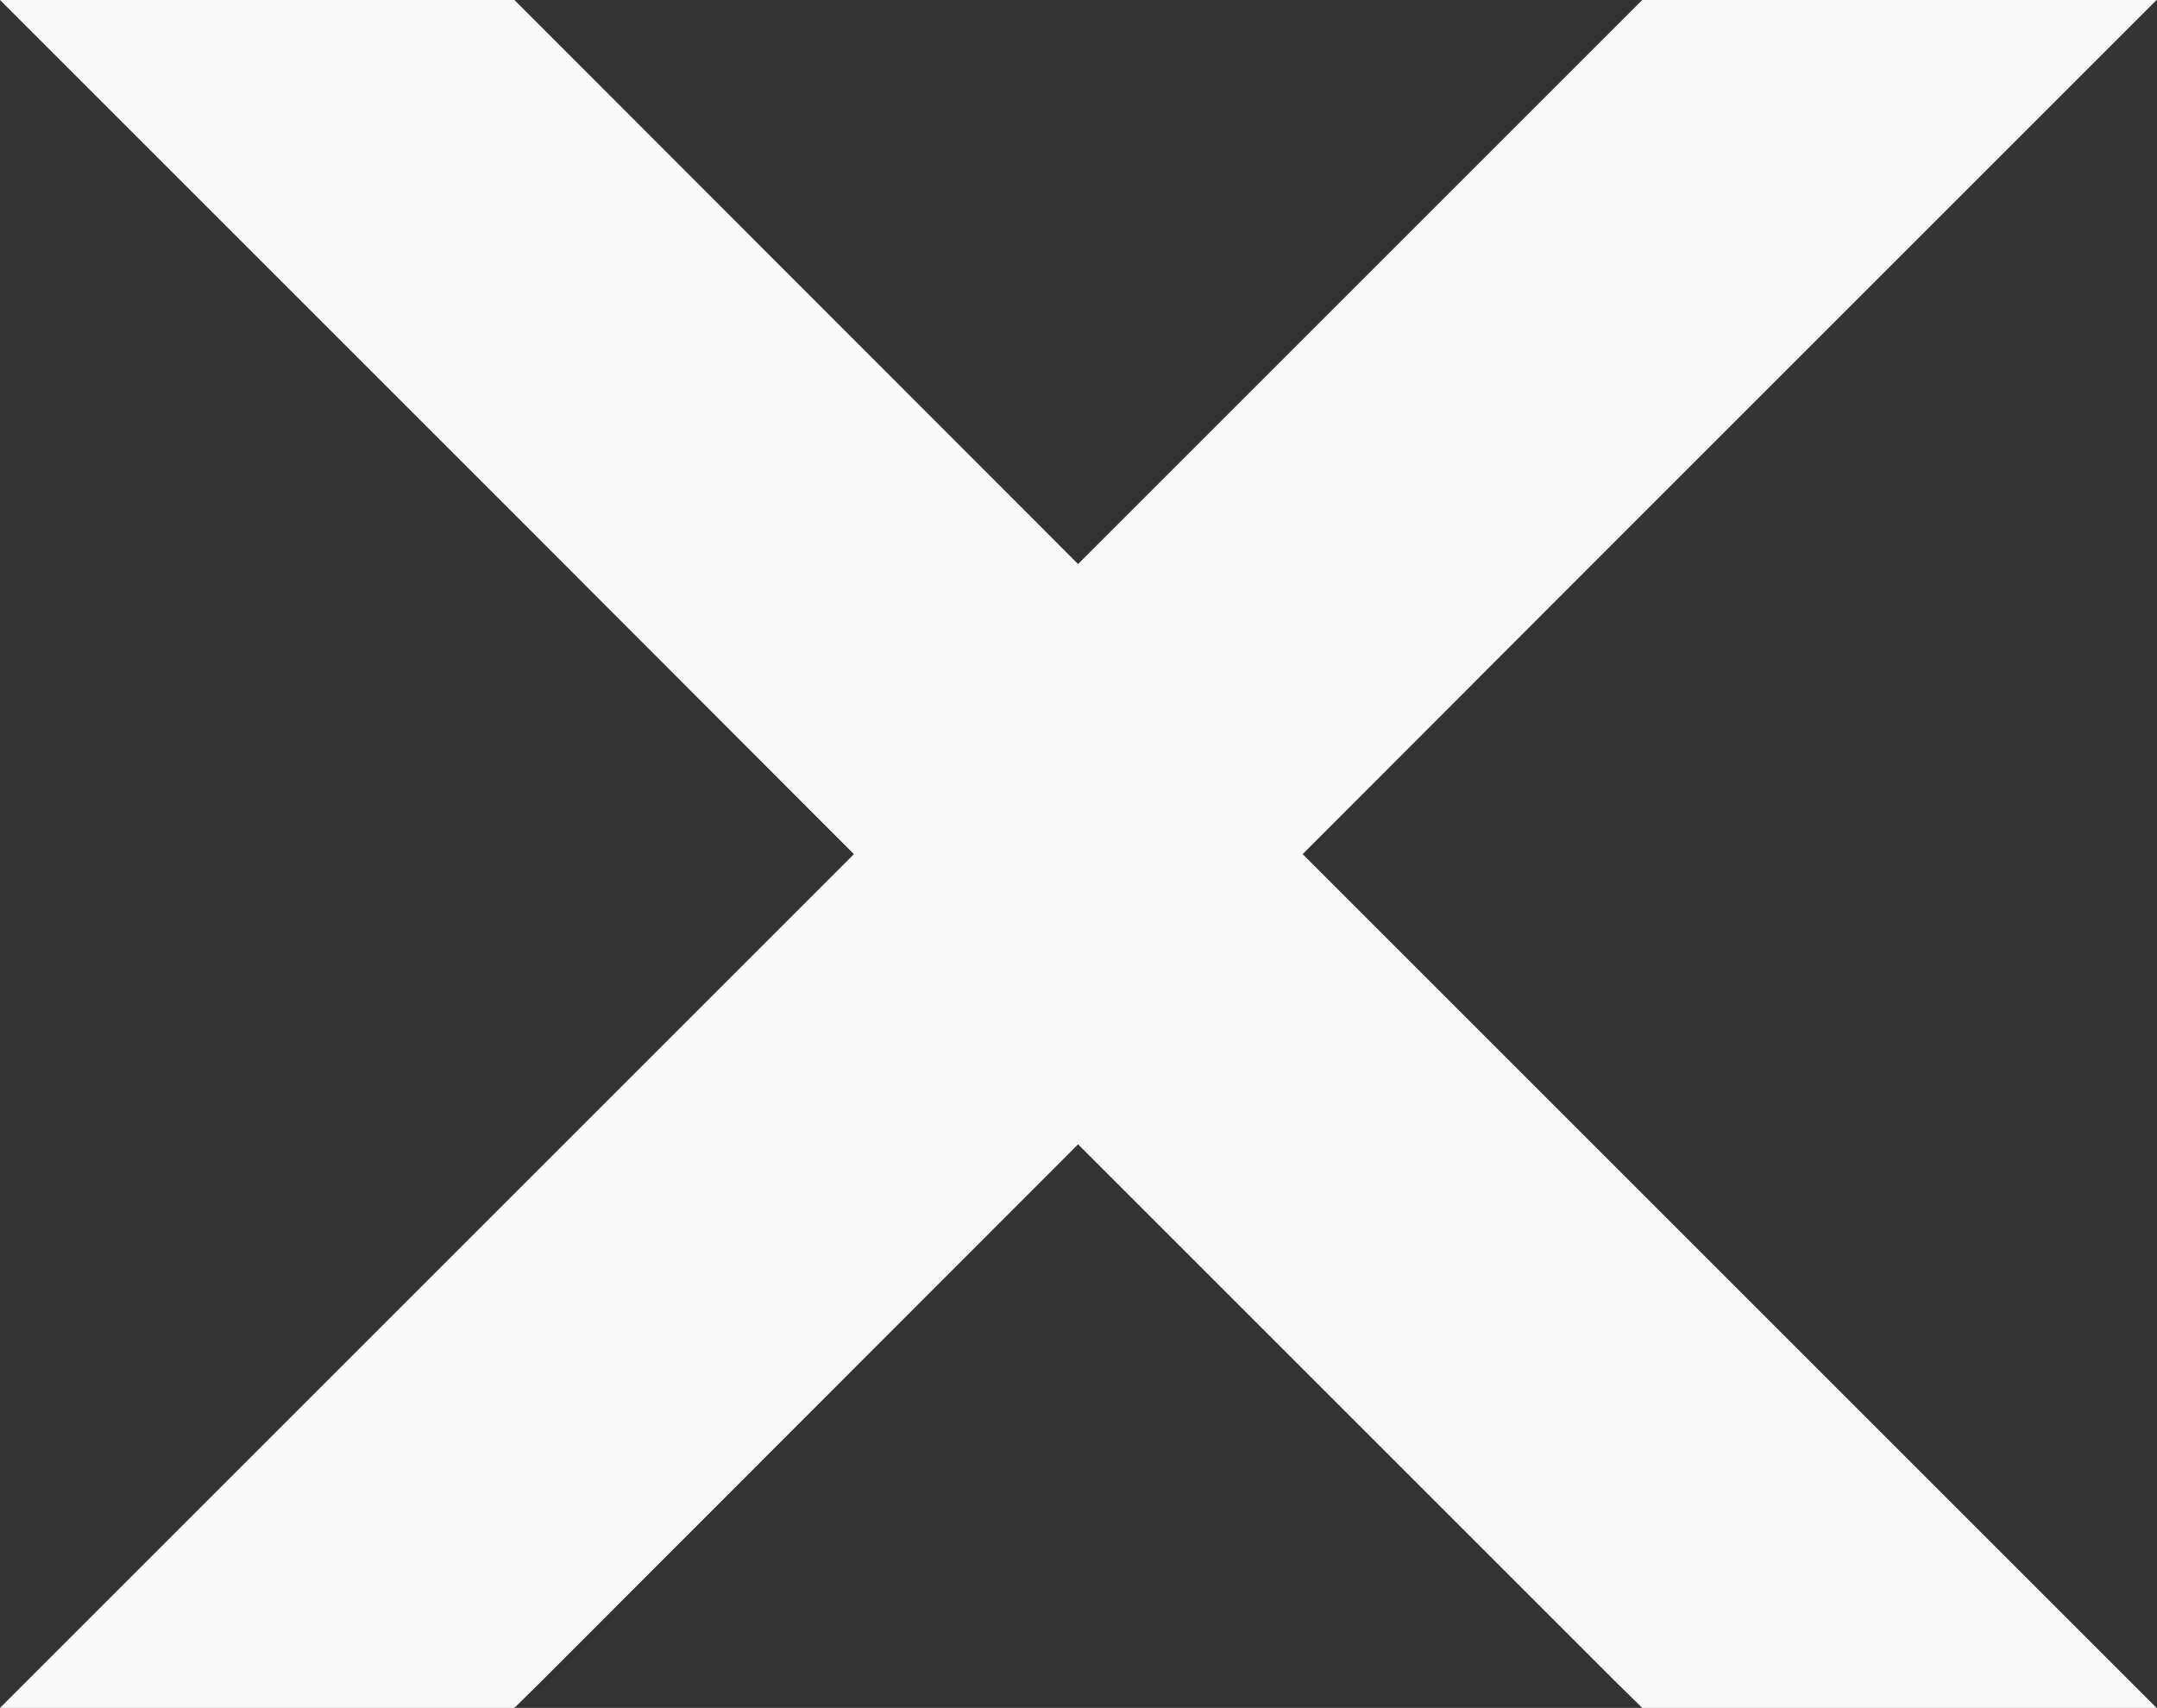
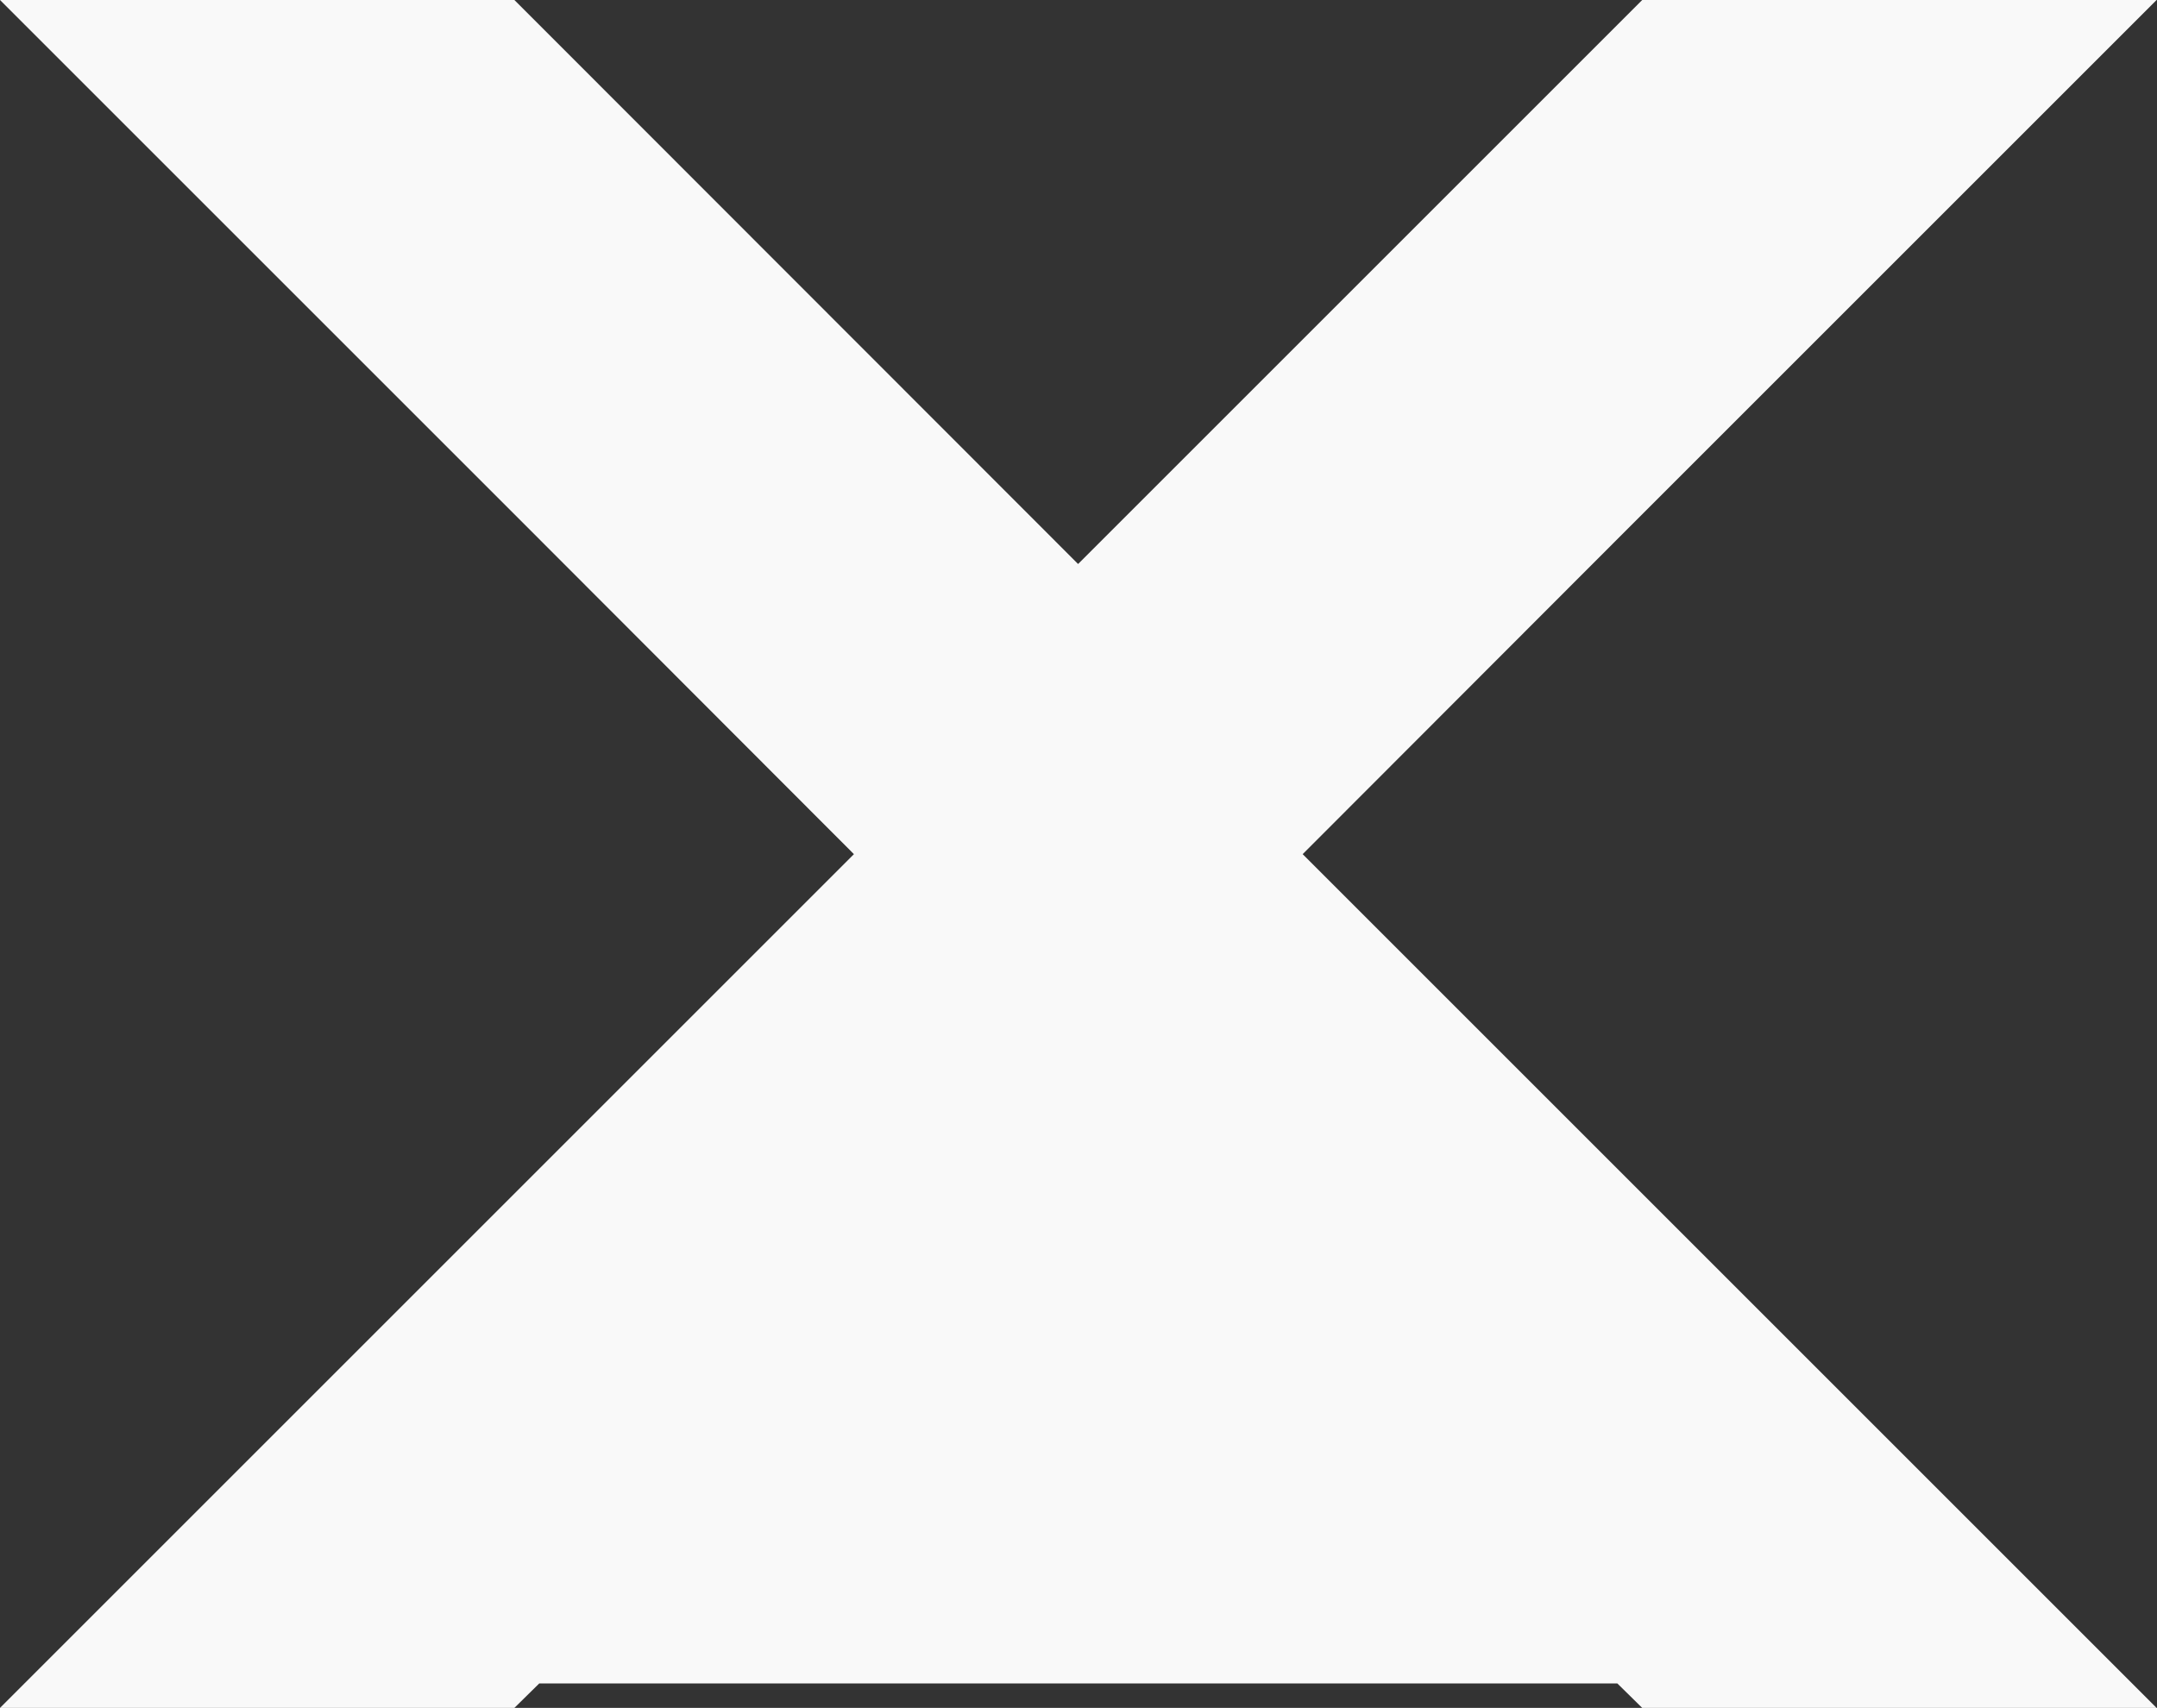
<svg xmlns="http://www.w3.org/2000/svg" xmlns:ns1="http://sodipodi.sourceforge.net/DTD/sodipodi-0.dtd" xmlns:ns2="http://www.inkscape.org/namespaces/inkscape" width="5.292mm" height="4.191mm" viewBox="0 0 5.292 4.191" version="1.1" id="svg5" ns1:docname="cross-white.svg" ns2:version="1.2.2 (b0a8486541, 2022-12-01)">
  <rect x="0" y="0" width="5.292" height="4.191" fill="#333333" stroke="none" />
  <ns1:namedview id="namedview7" pagecolor="#ffffff" bordercolor="#000000" borderopacity="0.25" ns2:showpageshadow="2" ns2:pageopacity="0.0" ns2:pagecheckerboard="0" ns2:deskcolor="#d1d1d1" ns2:document-units="mm" showgrid="false" ns2:zoom="18.130683" ns2:cx="19.635223" ns2:cy="9.5418358" ns2:window-width="1920" ns2:window-height="1011" ns2:window-x="0" ns2:window-y="0" ns2:window-maximized="1" ns2:current-layer="layer1" />
  <defs id="defs2" />
  <g ns2:label="Layer 1" ns2:groupmode="layer" id="layer1" transform="translate(-2.519,-1.838)">
-     <path id="path234" style="fill:#f9f9f9;stroke-width:0.078" ns2:transform-center-y="-0.44097111" d="M 2.519 1.838 L 3.842 3.161 L 4.614 3.934 L 3.842 4.706 L 2.519 6.029 L 3.781 6.029 L 3.842 5.969 L 5.164 4.646 L 6.487 5.969 L 6.548 6.029 L 7.81 6.029 L 6.487 4.706 L 5.715 3.934 L 6.487 3.161 L 7.81 1.838 L 6.548 1.838 L 6.487 1.899 L 5.164 3.222 L 3.842 1.899 L 3.781 1.838 L 2.519 1.838 z " />
+     <path id="path234" style="fill:#f9f9f9;stroke-width:0.078" ns2:transform-center-y="-0.44097111" d="M 2.519 1.838 L 3.842 3.161 L 4.614 3.934 L 3.842 4.706 L 2.519 6.029 L 3.781 6.029 L 3.842 5.969 L 6.487 5.969 L 6.548 6.029 L 7.81 6.029 L 6.487 4.706 L 5.715 3.934 L 6.487 3.161 L 7.81 1.838 L 6.548 1.838 L 6.487 1.899 L 5.164 3.222 L 3.842 1.899 L 3.781 1.838 L 2.519 1.838 z " />
  </g>
</svg>